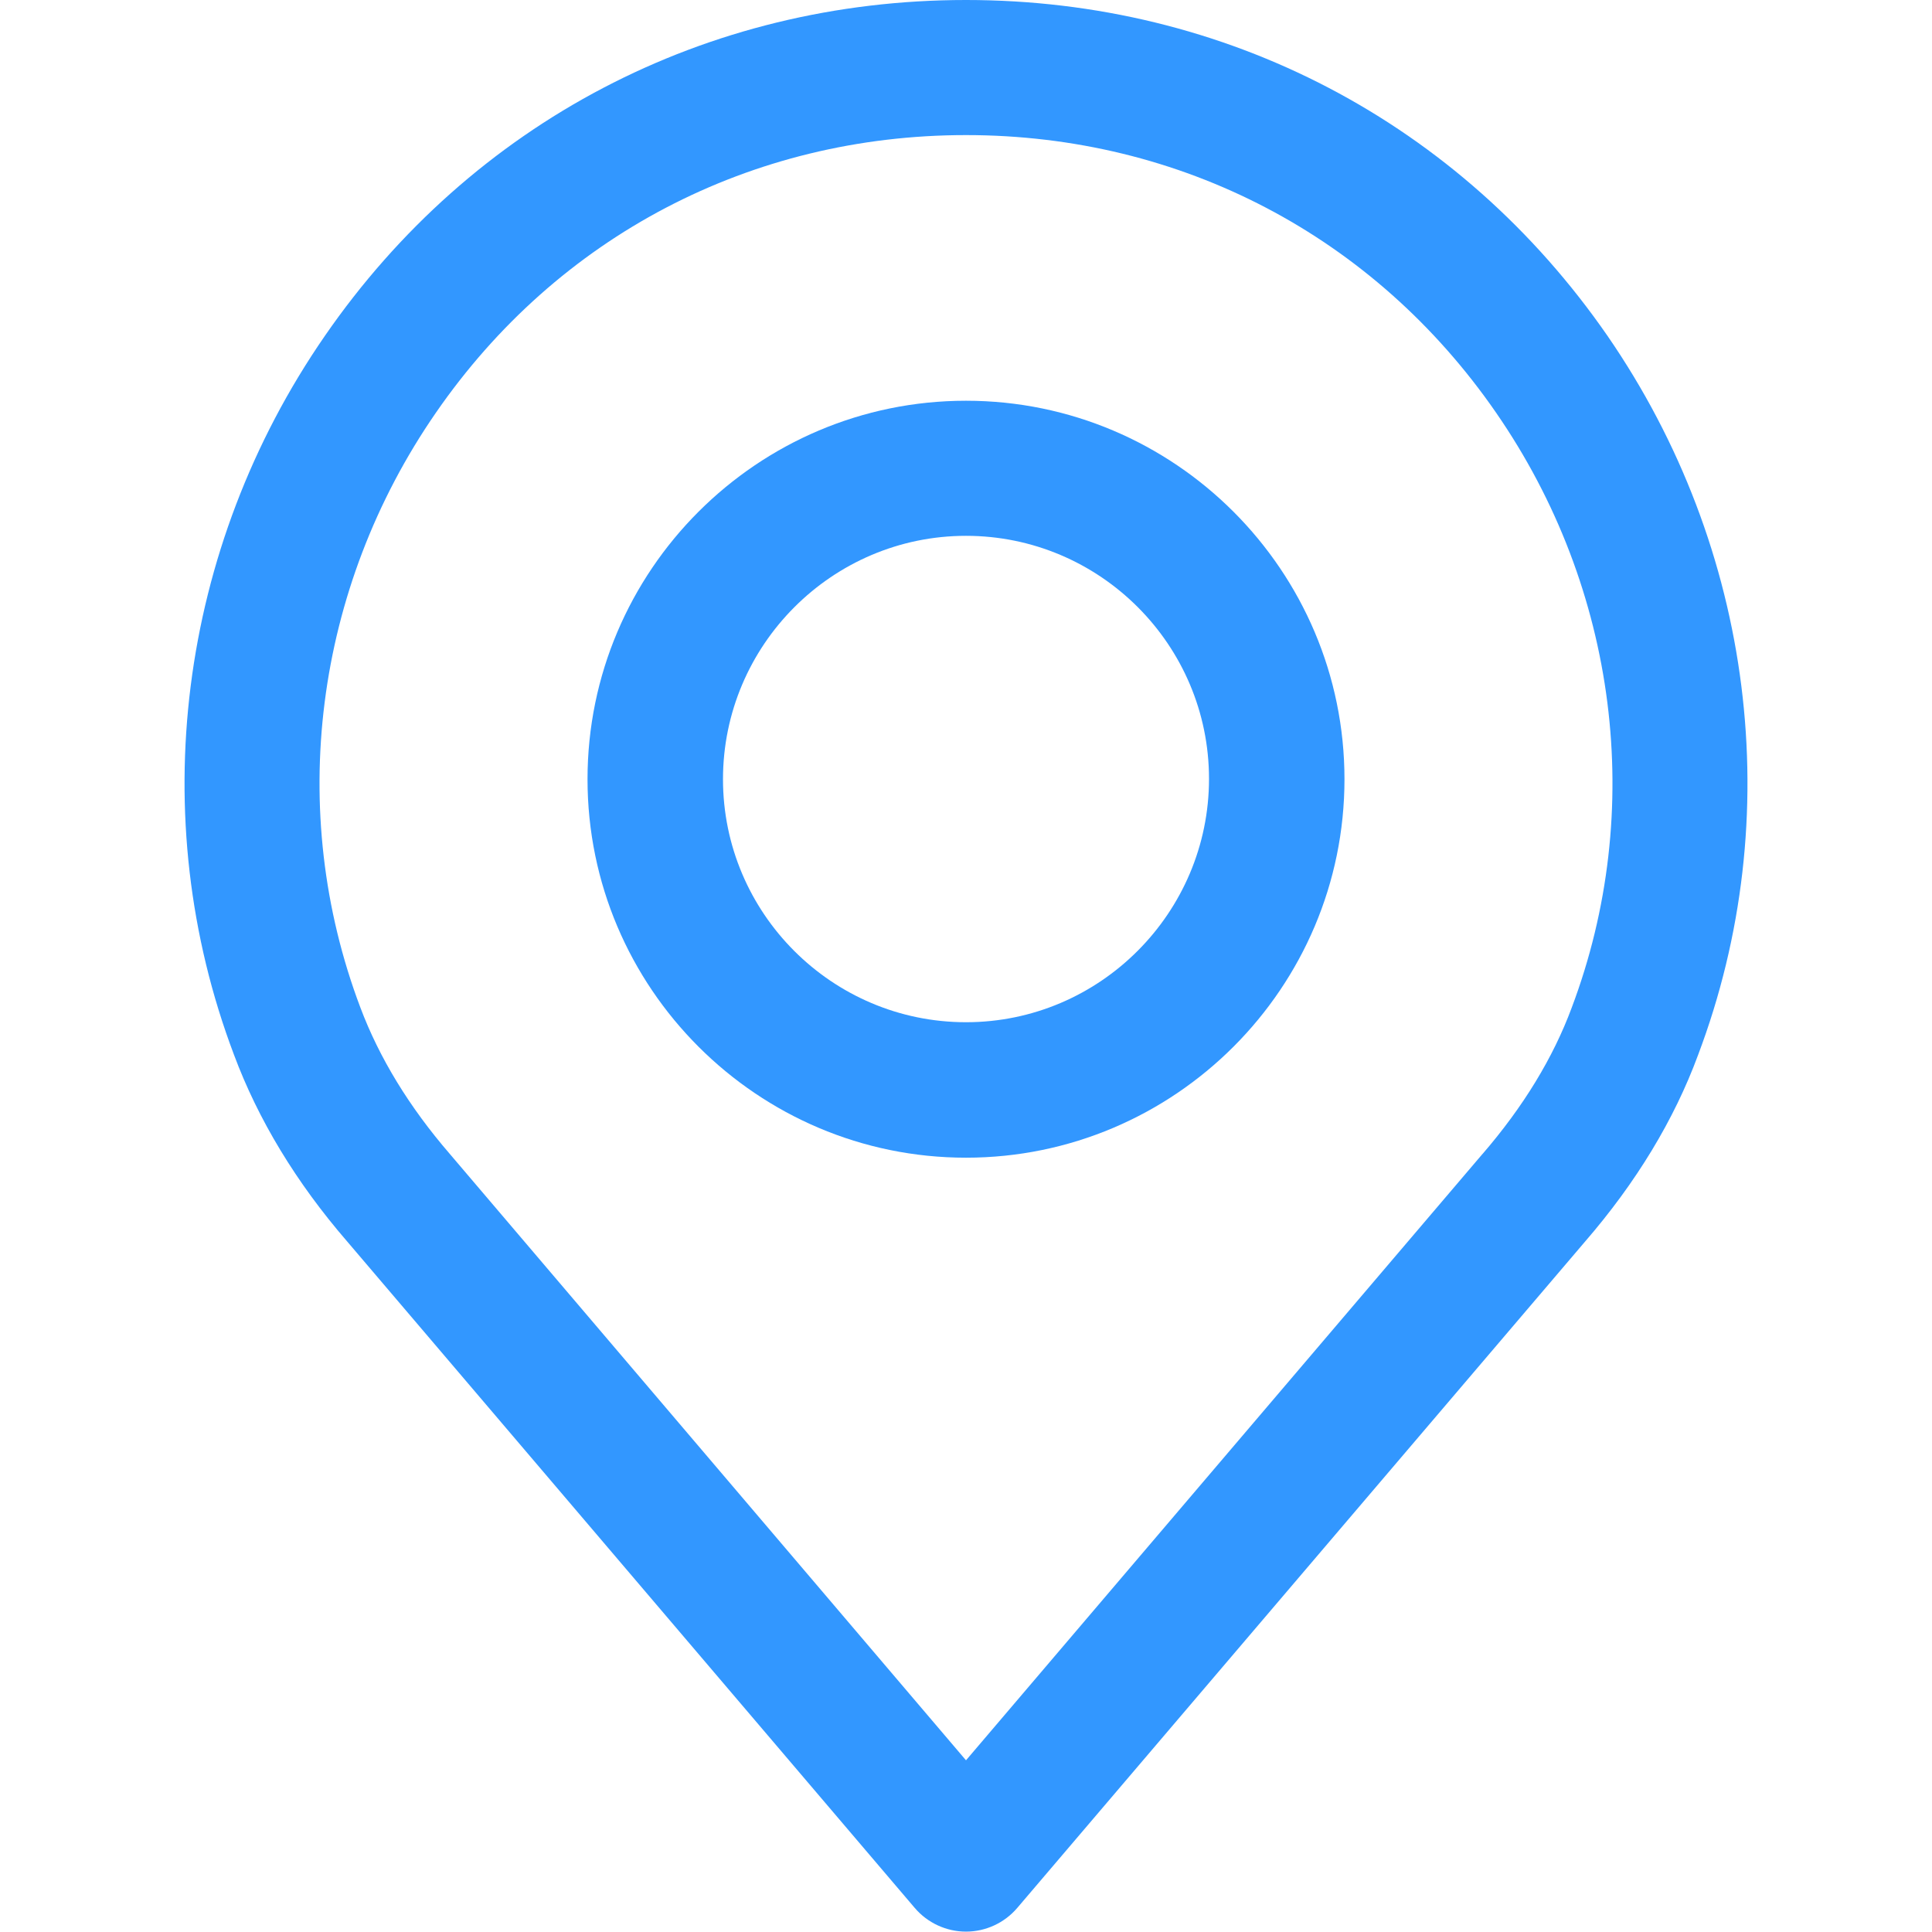
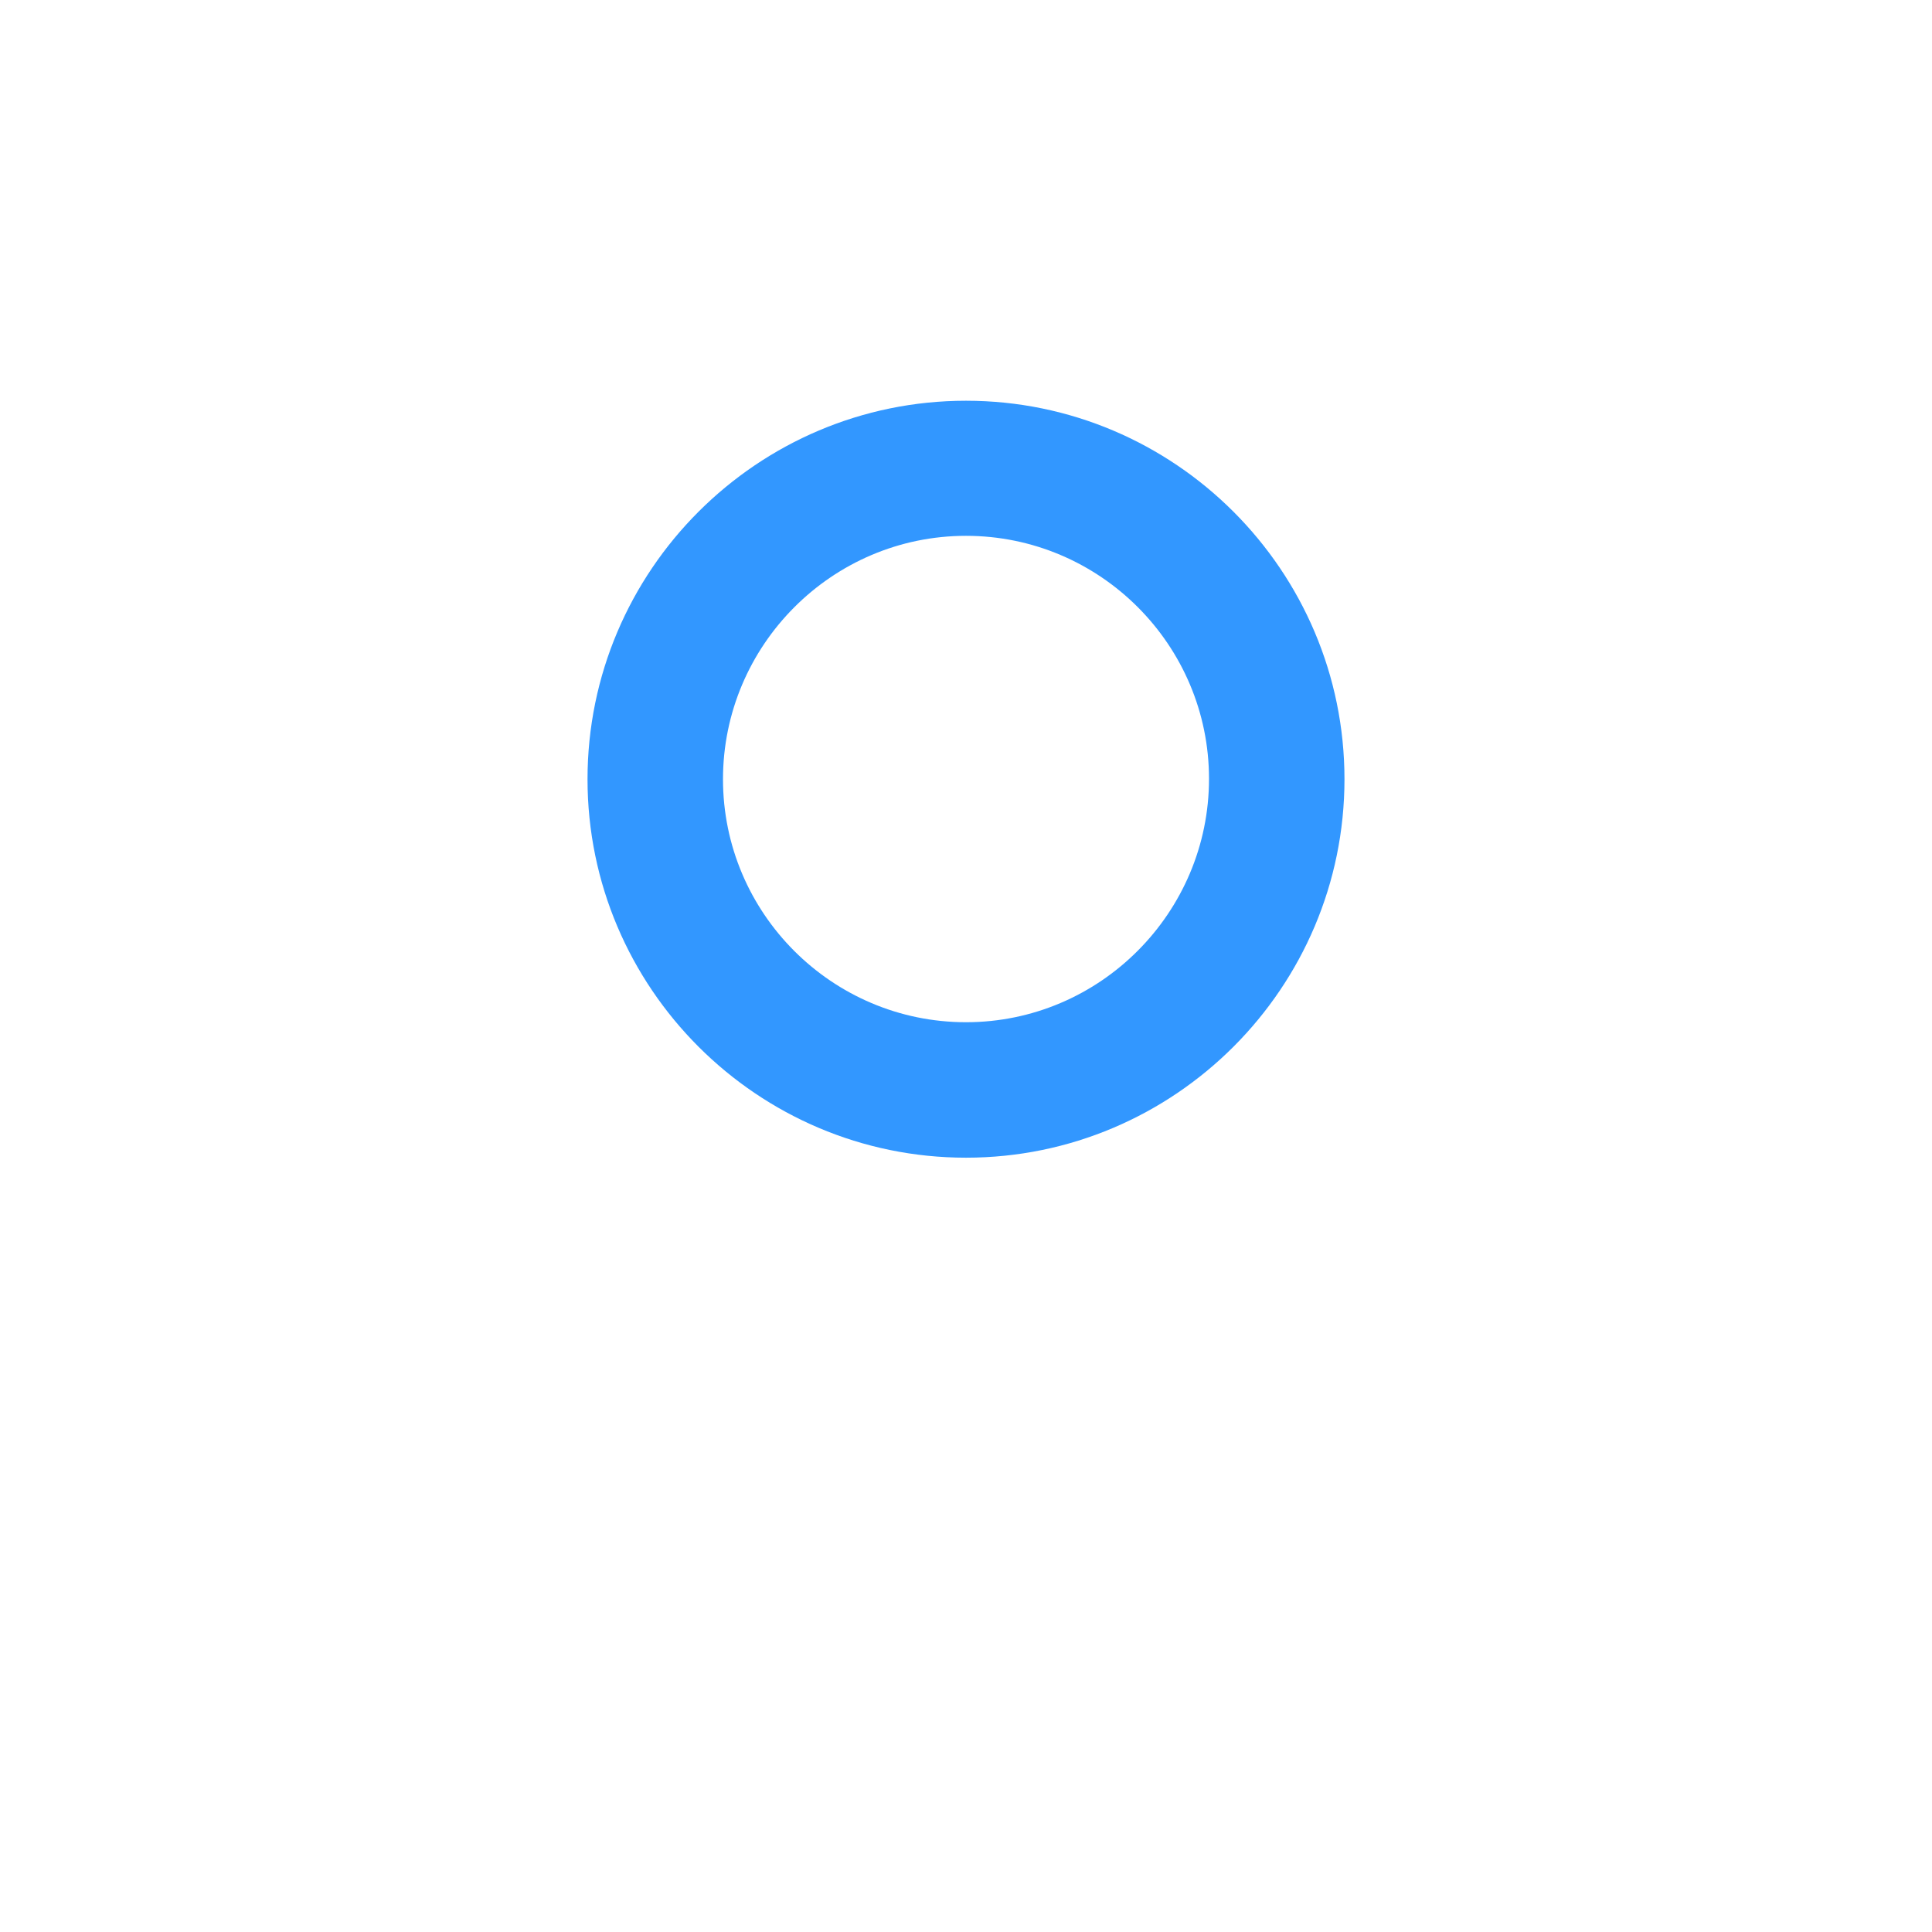
<svg xmlns="http://www.w3.org/2000/svg" id="Capa_1" x="0px" y="0px" viewBox="0 0 512 512" style="enable-background:new 0 0 512 512;" xml:space="preserve">
  <style type="text/css"> .st0{fill:#3297FF;} </style>
  <g>
    <g>
-       <path class="st0" d="M426,89C386.9,32.5,324.9,0,256,0S125.1,32.5,86.1,89C47.2,145.3,38.2,216.6,62,279.5 c6.4,17.2,16.5,33.9,30,49.5l150.4,176.6c3.4,4,8.4,6.3,13.6,6.3s10.2-2.3,13.6-6.3L420,329.1c13.6-15.7,23.7-32.4,30-49.5 C473.8,216.6,464.8,145.3,426,89z M416.5,267.1c-4.9,13.2-12.8,26.2-23.6,38.7c0,0-0.1,0.1-0.1,0.1L256,466.5L119.2,305.8 c-10.8-12.5-18.7-25.5-23.7-38.8c-19.7-52.1-12.2-111,20-157.6C147.8,62.6,199,35.8,256,35.8c57,0,108.2,26.8,140.5,73.6 C428.7,156,436.2,214.9,416.5,267.1z" />
-     </g>
+       </g>
  </g>
  <g>
    <g>
      <path class="st0" d="M256,106.2c-55.3,0-100.3,45-100.3,100.3s45,100.3,100.3,100.3s100.3-45,100.3-100.3 C356.3,151.2,311.3,106.2,256,106.2z M256,270.9c-35.5,0-64.4-28.9-64.4-64.4S220.5,142,256,142s64.4,28.9,64.4,64.4 S291.5,270.9,256,270.9z" />
    </g>
  </g>
</svg>